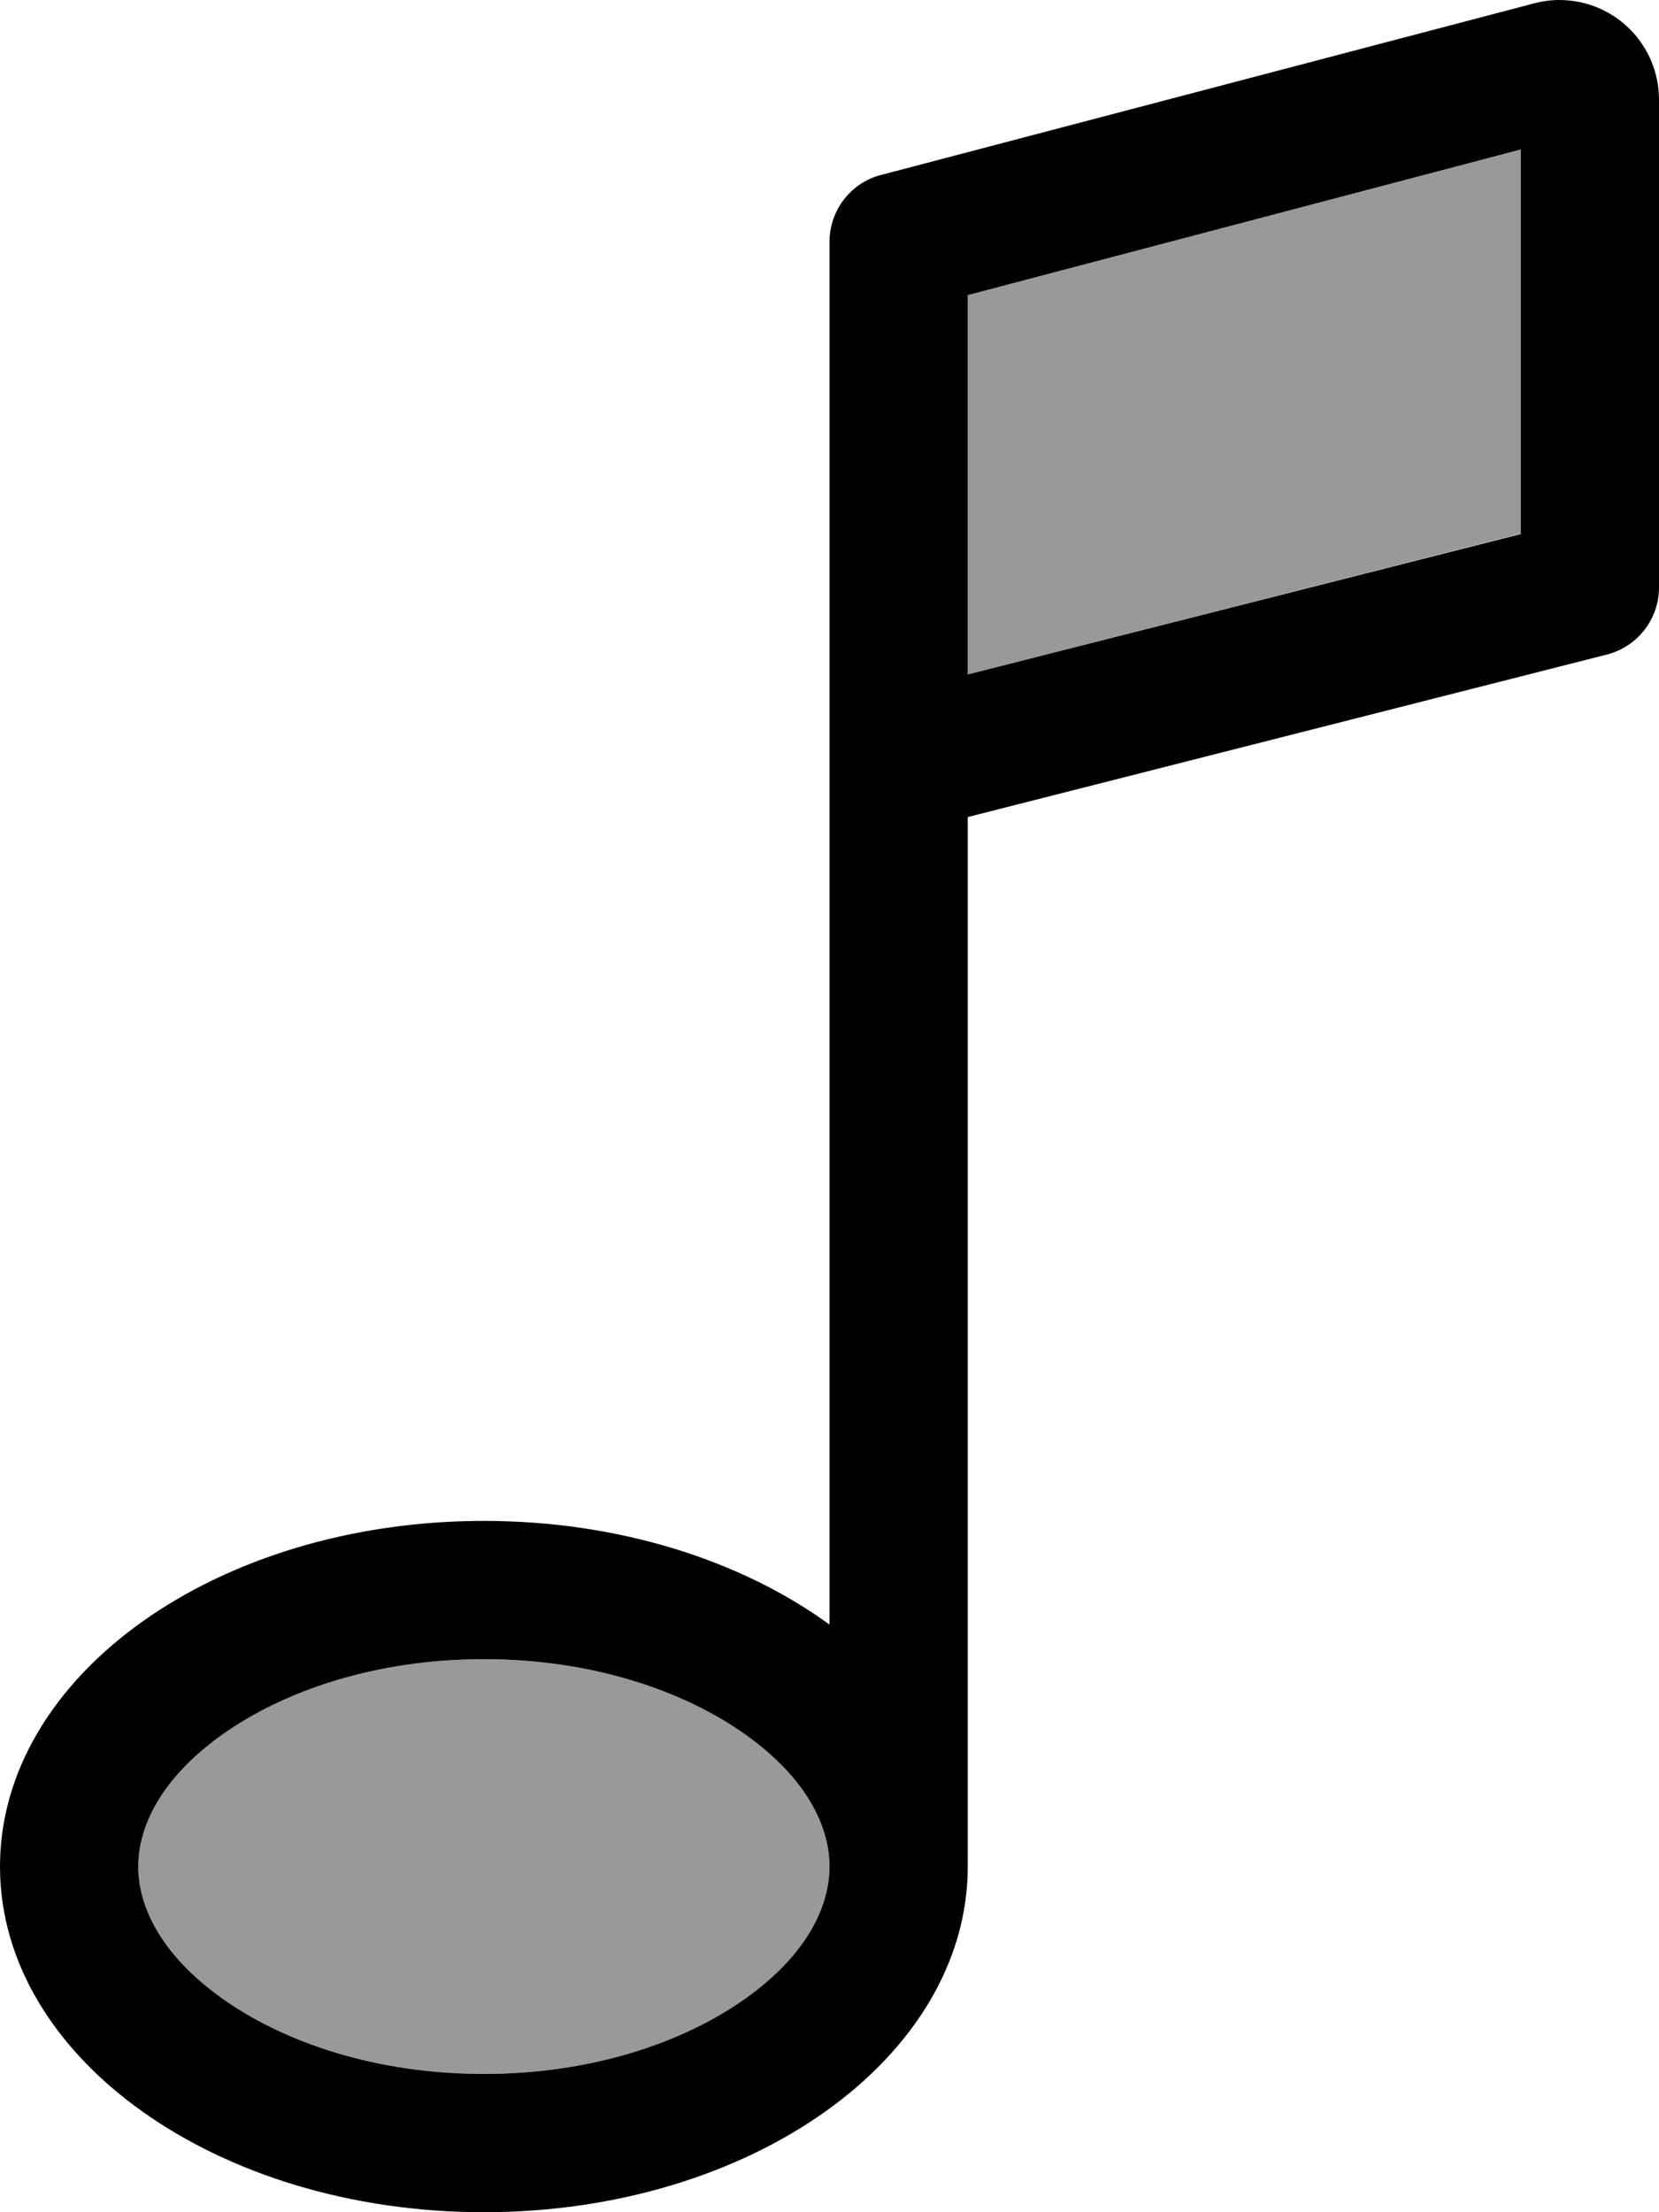
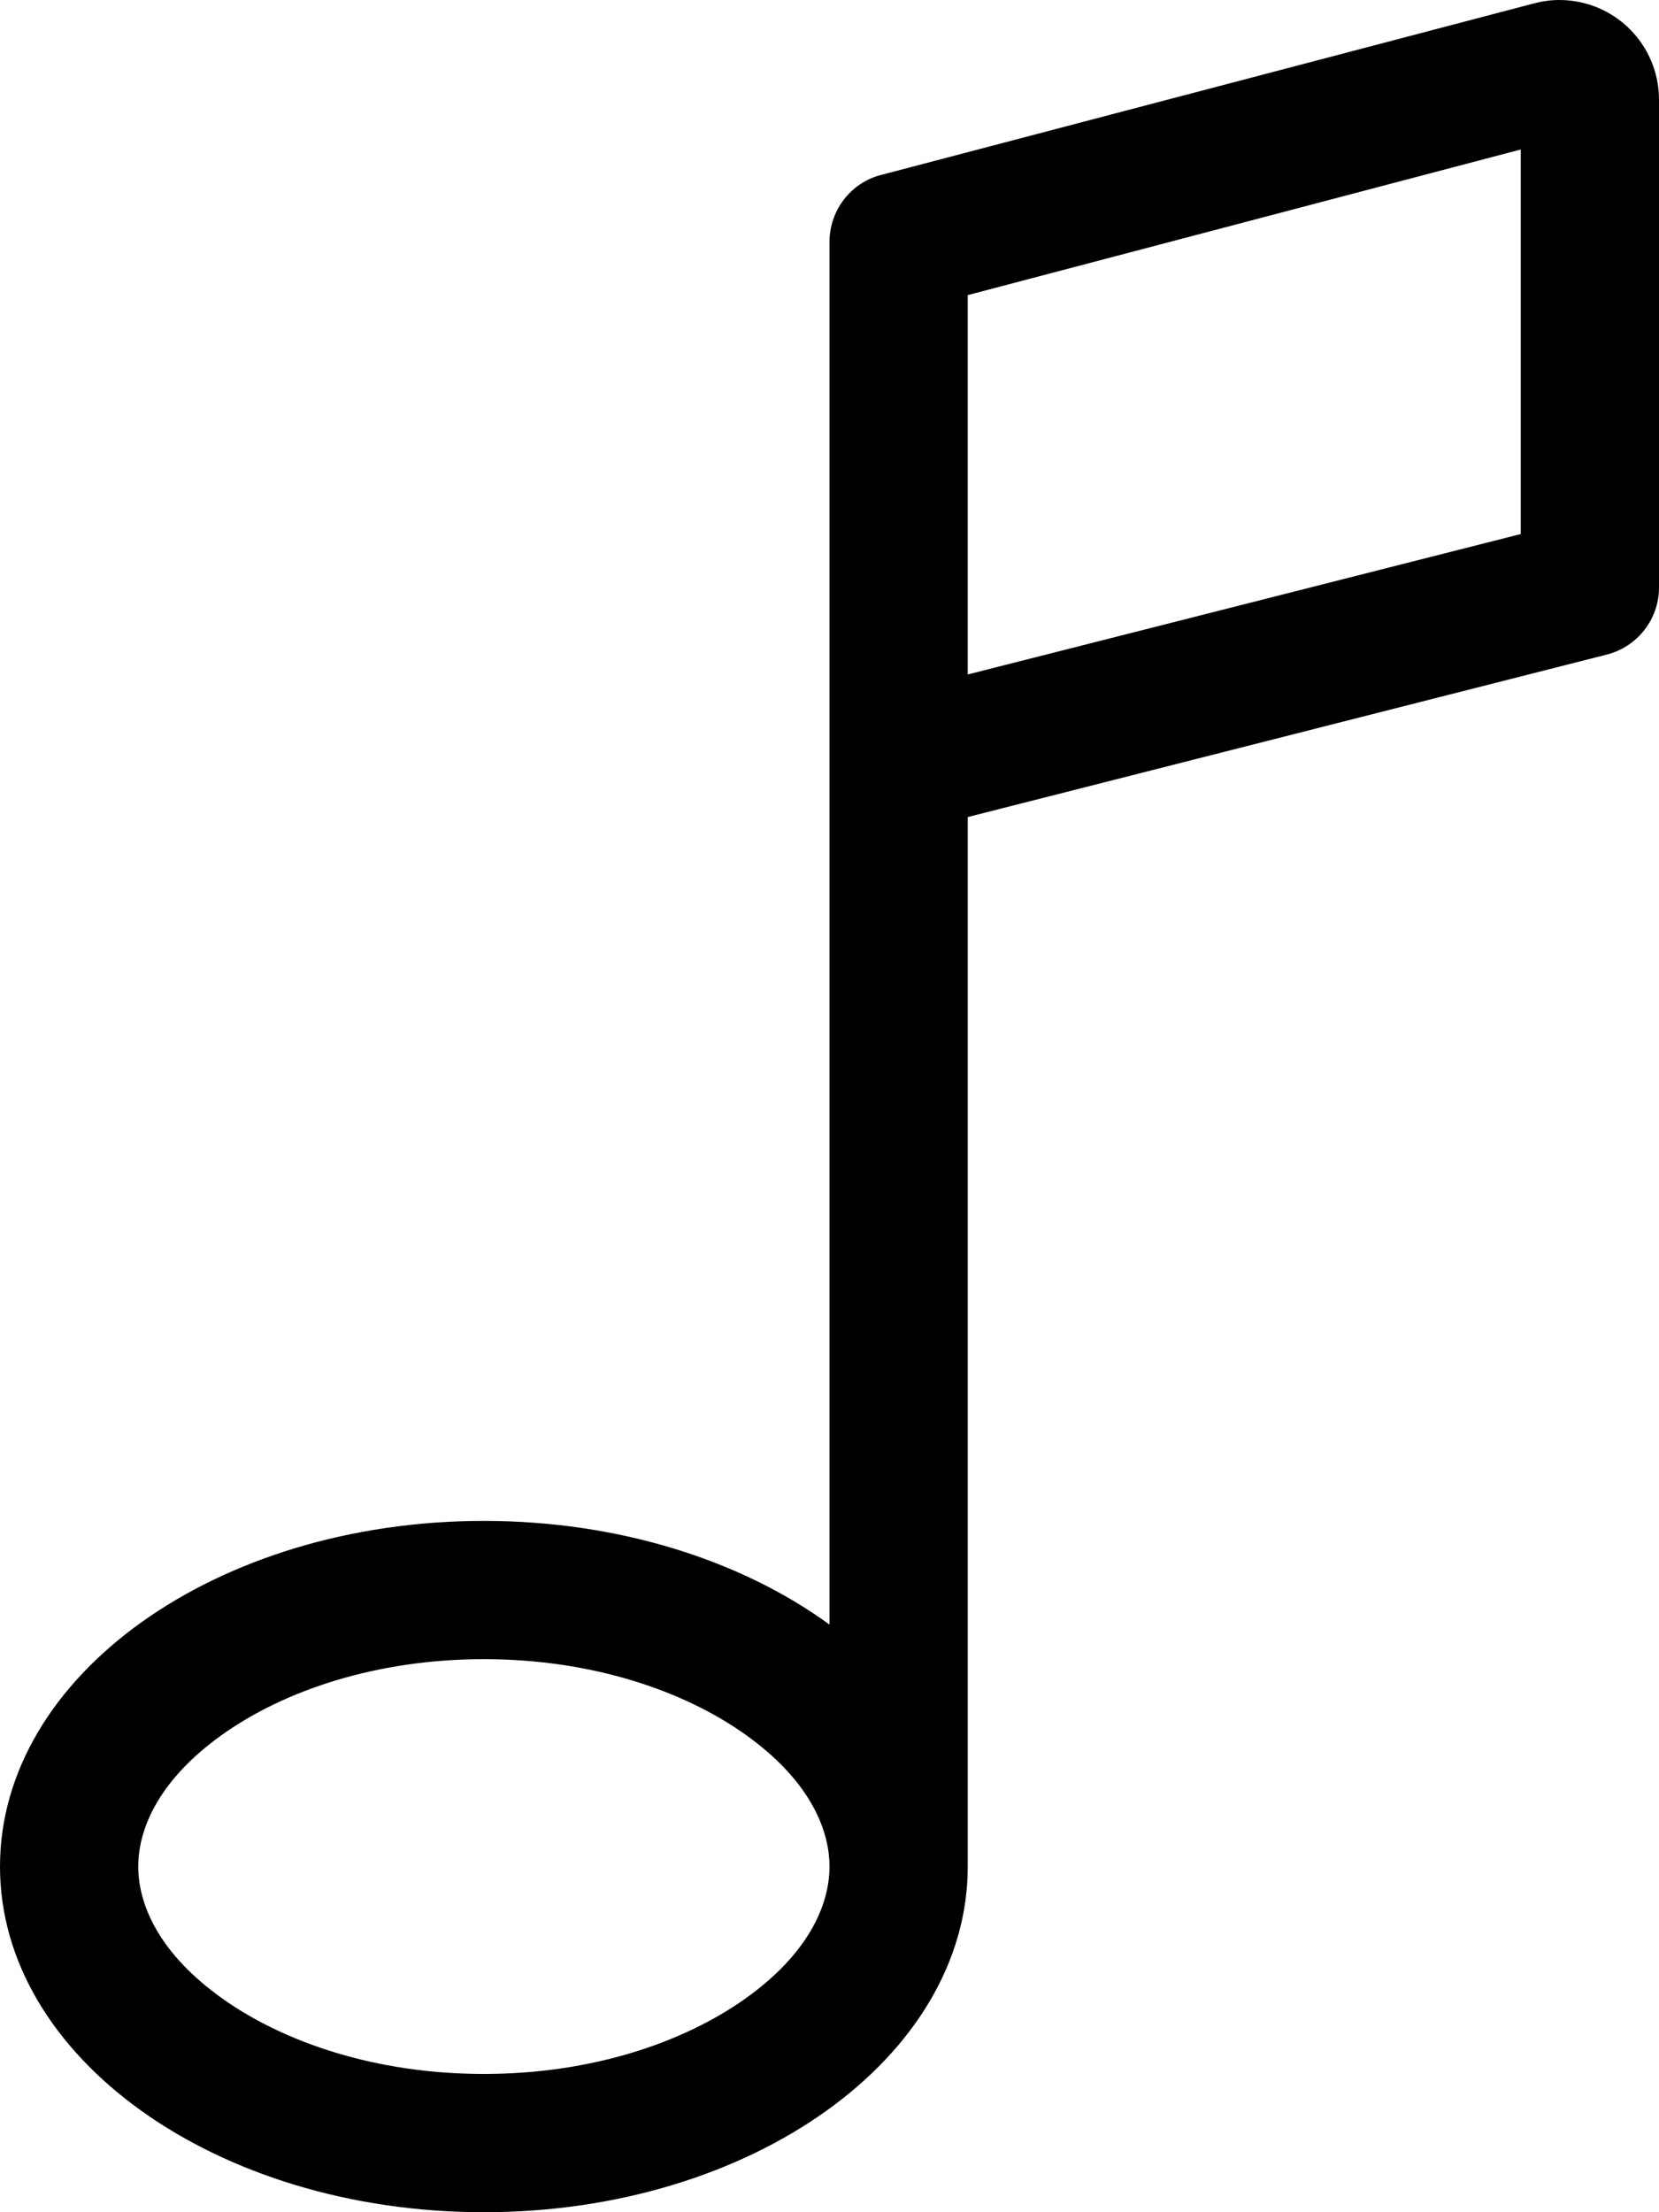
<svg xmlns="http://www.w3.org/2000/svg" viewBox="0 0 384 512">
  <defs>
    <style>.fa-secondary{opacity:.4}</style>
  </defs>
-   <path class="fa-secondary" d="M32 432c0 9.1 5.1 20.3 19.4 30.5C65.7 472.7 87 480 112 480s46.3-7.3 60.6-17.5C186.9 452.3 192 441.1 192 432s-5.1-20.3-19.4-30.5C158.3 391.3 137 384 112 384s-46.3 7.3-60.6 17.5C37.1 411.7 32 422.9 32 432zM224 68.3l0 87.8 128-32.6 0-88.9L224 68.3z" />
  <path class="fa-primary" d="M384 23.1C384 10.3 373.7 0 360.9 0c-2 0-4 .3-5.9 .8L203.9 40.5c-7 1.8-11.9 8.2-11.9 15.5l0 320c-20.3-14.8-48.7-24-80-24C50.1 352 0 387.8 0 432s50.1 80 112 80s112-35.8 112-80l0-242.9 147.9-37.6c7.1-1.8 12.1-8.2 12.1-15.5l0-112.9zM192 432c0 9.1-5.1 20.3-19.4 30.5C158.3 472.7 137 480 112 480s-46.3-7.3-60.6-17.5C37.1 452.3 32 441.1 32 432s5.1-20.3 19.4-30.5C65.7 391.3 87 384 112 384s46.3 7.3 60.6 17.5C186.9 411.7 192 422.9 192 432zM352 123.6L224 156.1l0-87.8L352 34.6l0 88.9z" />
</svg>